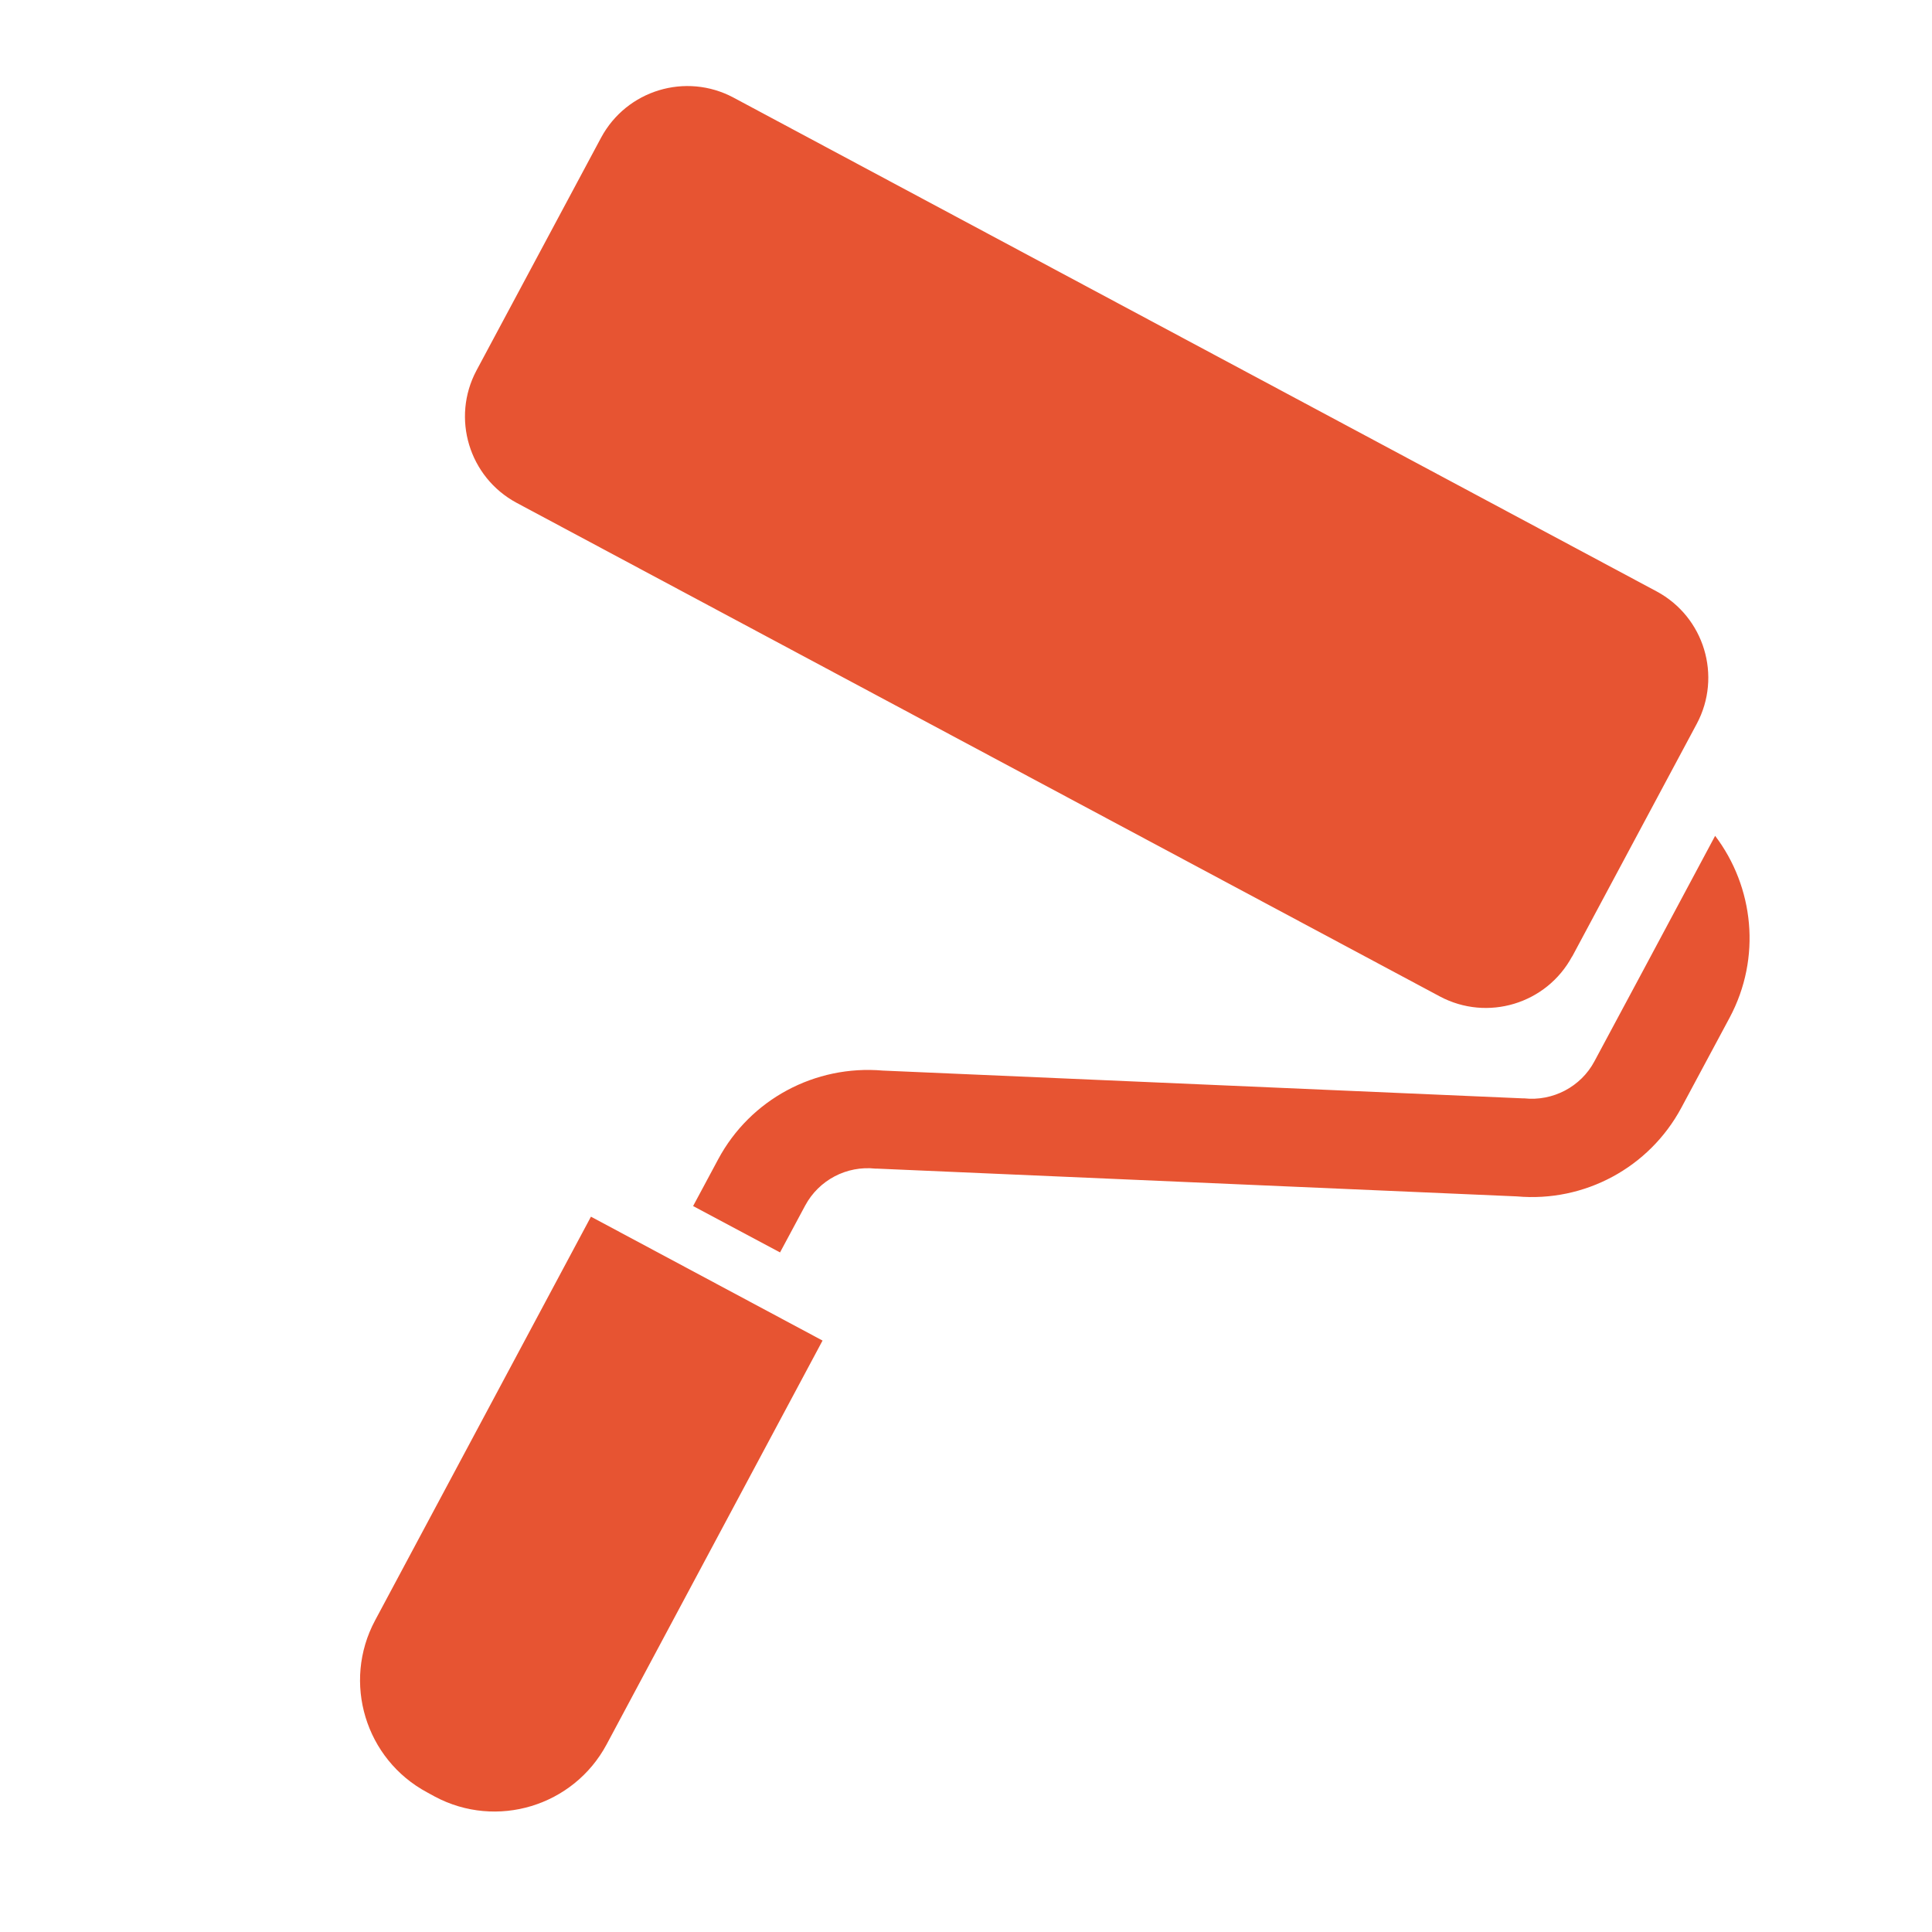
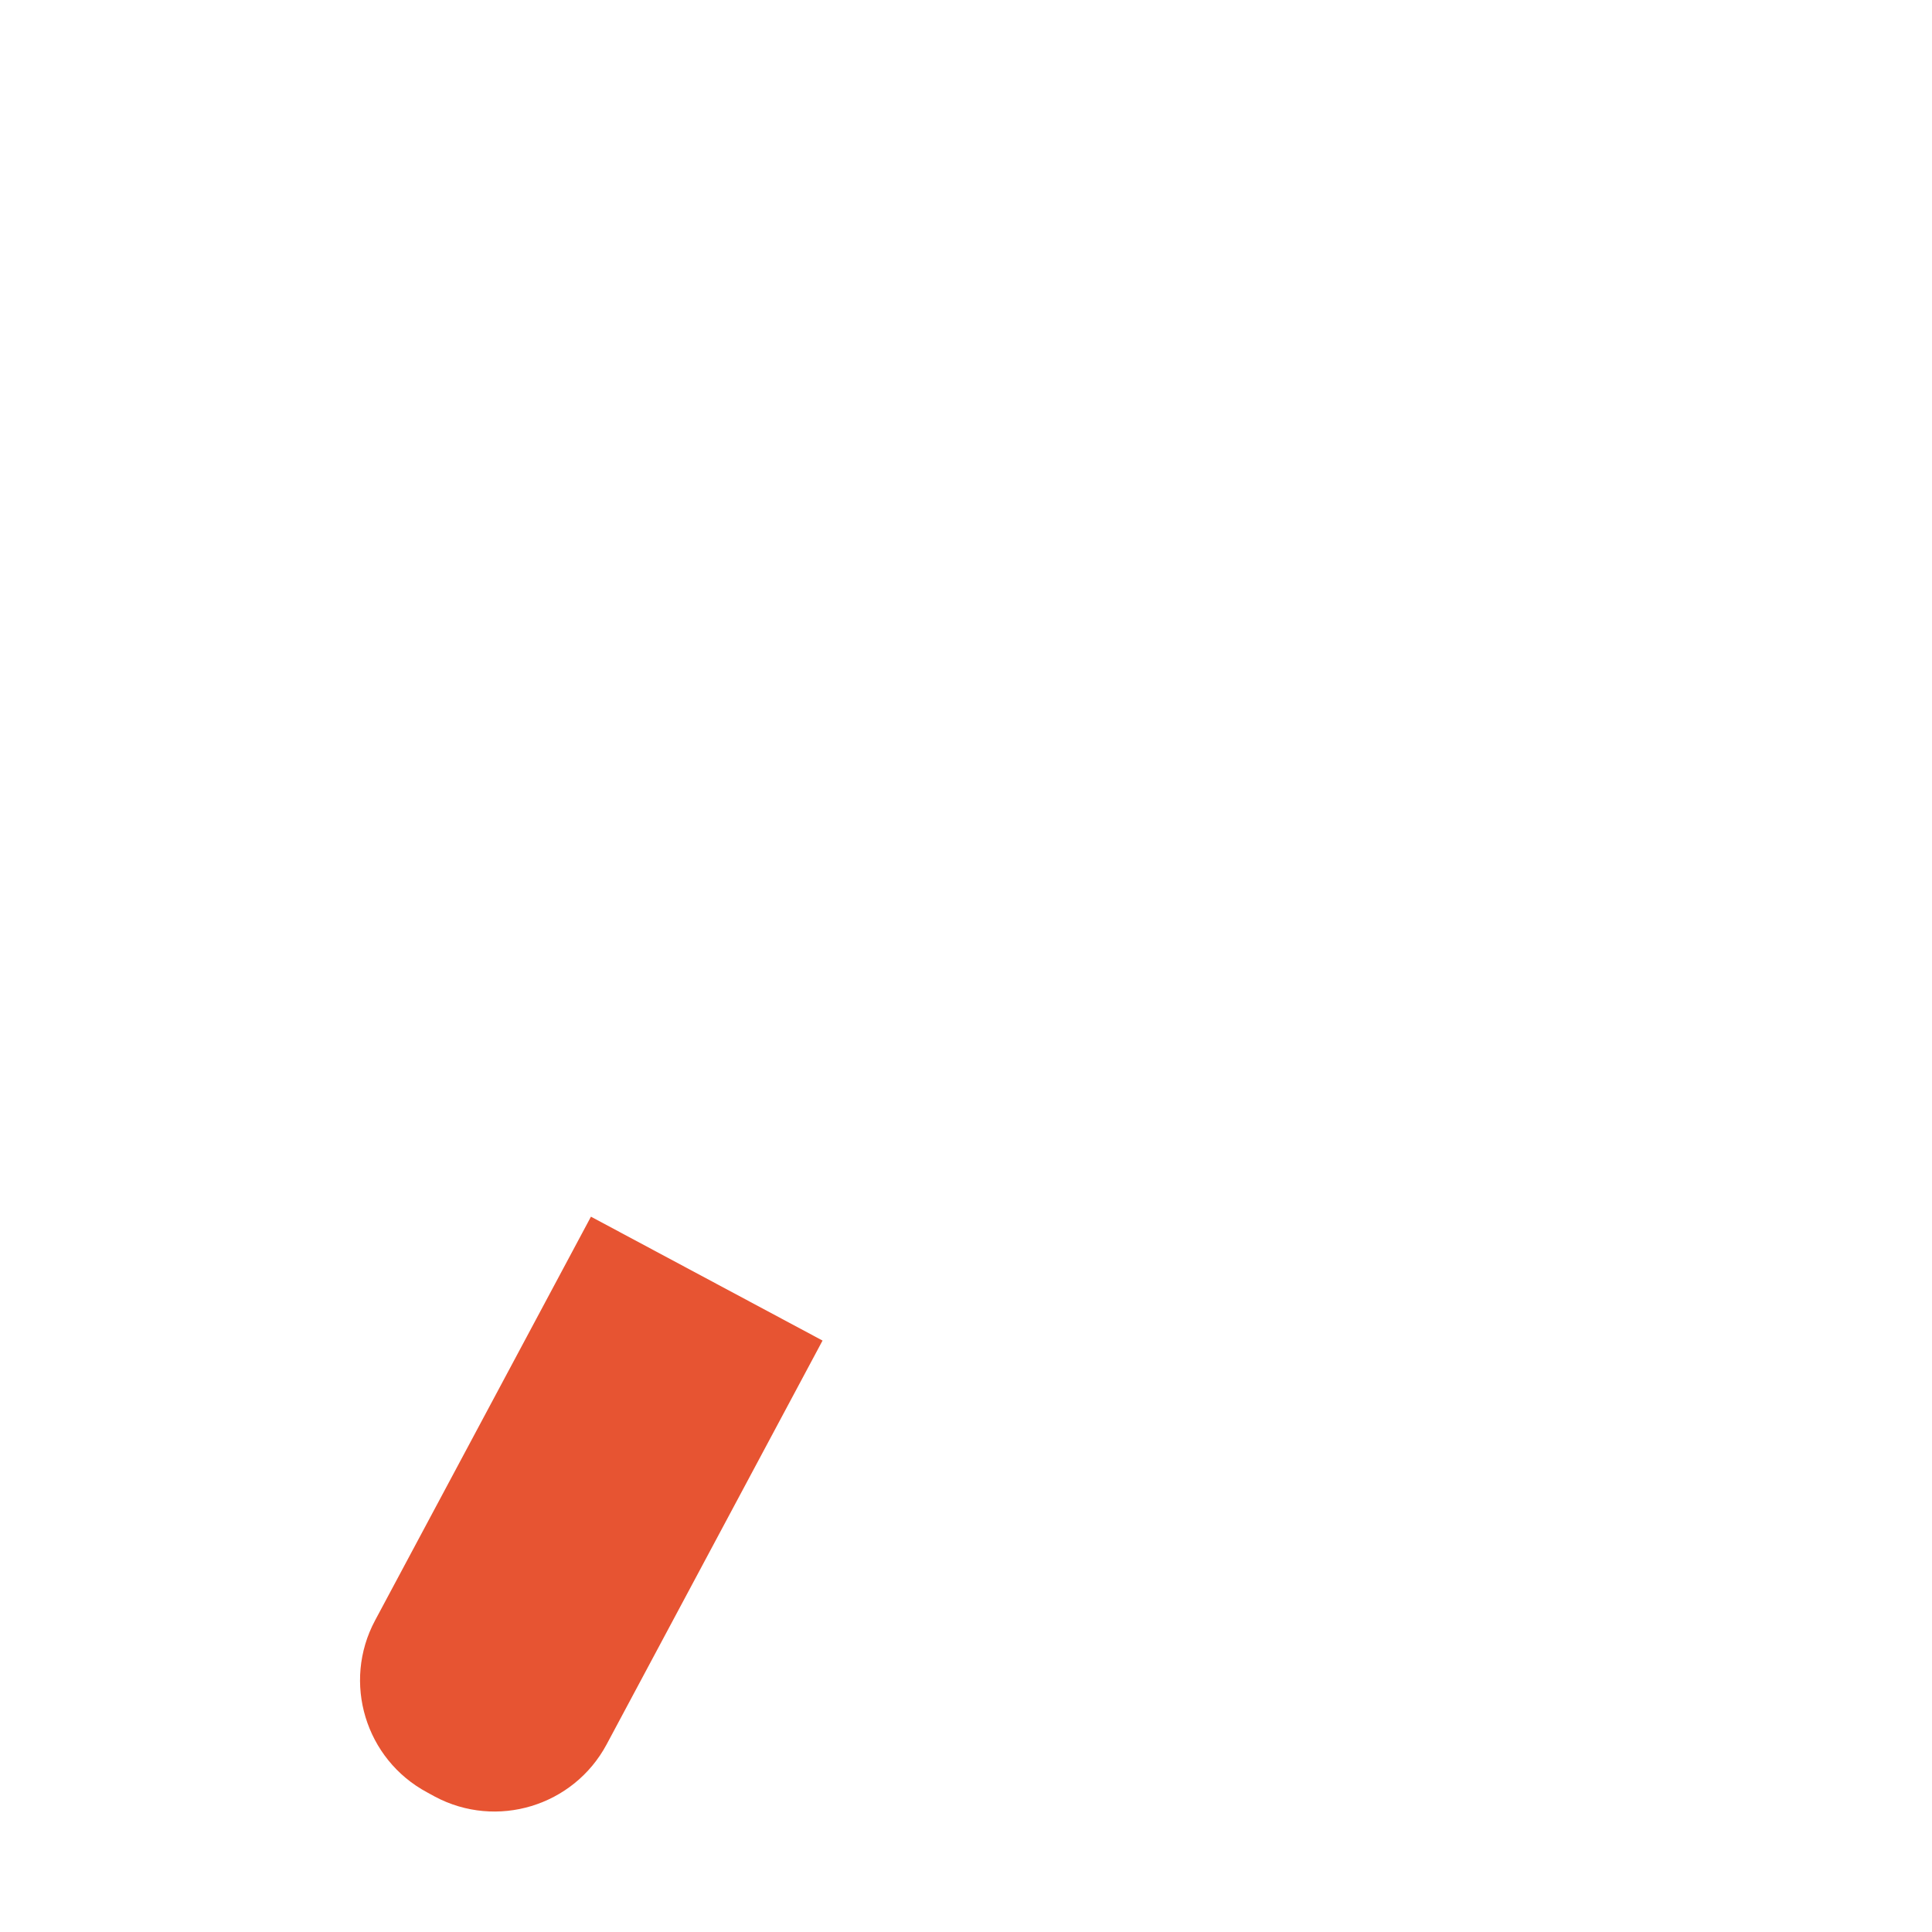
<svg xmlns="http://www.w3.org/2000/svg" id="_x32_" version="1.1" viewBox="0 0 800 800">
-   <path fill="#e75432" d="M651,396.1l51.6-96.4c10.5-19.7,3.1-44.2-16.6-54.8L303.7,40.4c-19.7-10.5-44.2-3.1-54.8,16.6l-51.6,96.4c-10.5,19.7-3.1,44.2,16.6,54.8l382.3,204.4c19.7,10.5,44.2,3.1,54.8-16.6Z" />
  <path fill="#e75432" d="M155.3,671c-13.7,25.6-4,57.5,21.6,71.2l3.1,1.7c25.6,13.7,57.5,4,71.2-21.6l89.4-167.2-95.9-51.3-89.4,167.2h0Z" />
-   <path fill="#e75432" d="M710.2,346.1l-30,56.1-20,37.3c-5.6,10.5-17.2,16.6-29.1,15.3h-.7c0,0-264.9-11.5-264.9-11.5h0c-28-2.4-54.8,11.9-68.1,36.7l-10.4,19.4,36,19.2,10.4-19.4c5.7-10.6,17.2-16.6,29.1-15.3h.7c0,0,264.9,11.5,264.9,11.5h0c28,2.5,54.8-11.9,68.1-36.7l20-37.3c13.3-24.9,10-54.2-6-75.3Z" />
</svg>